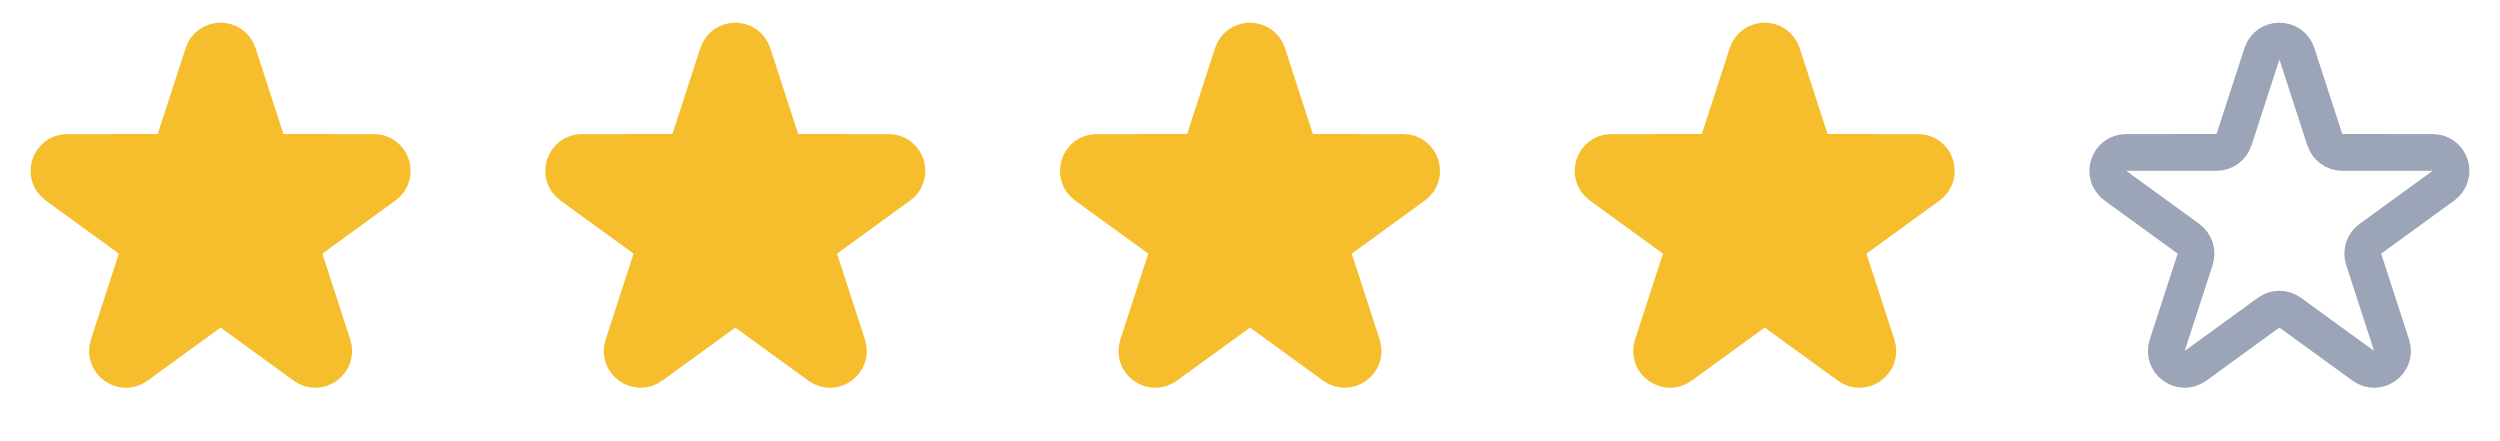
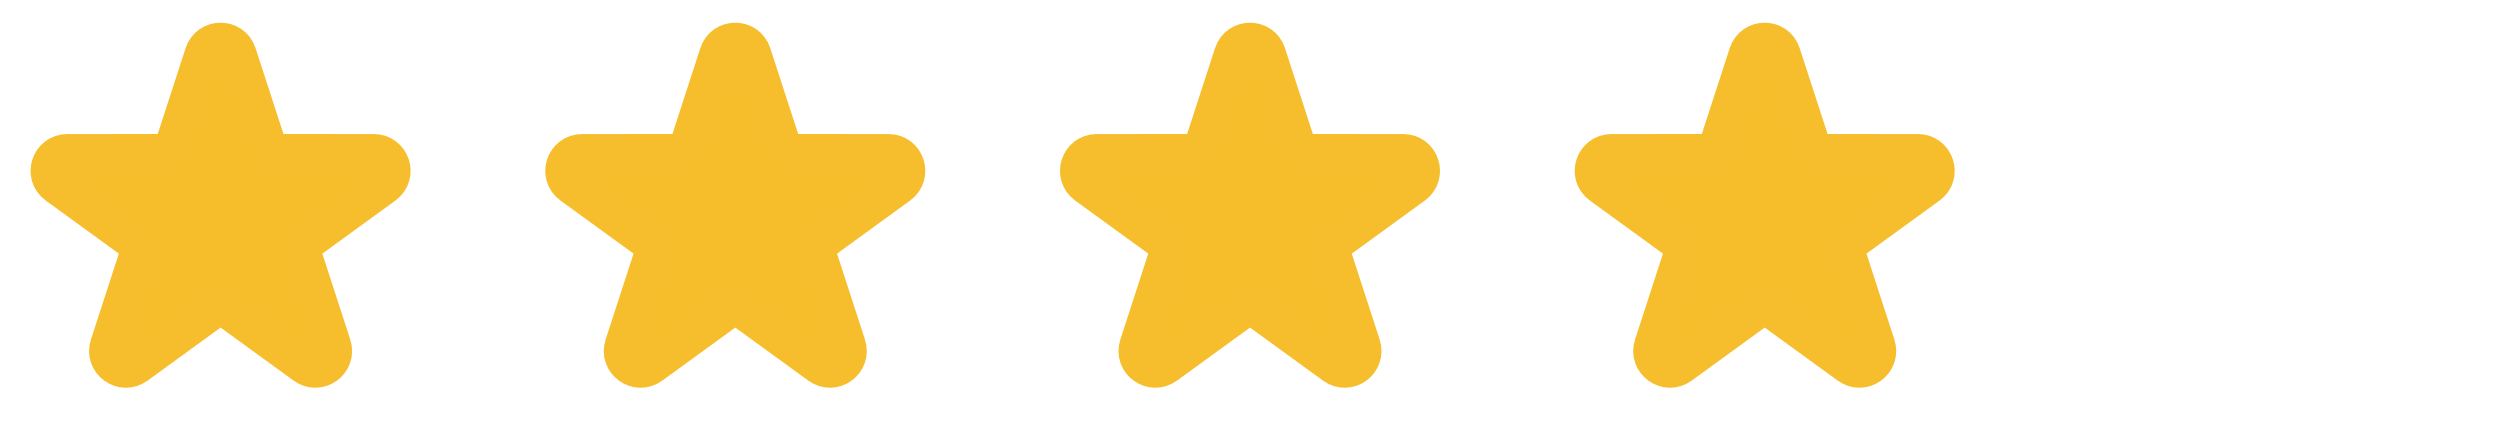
<svg xmlns="http://www.w3.org/2000/svg" width="136" height="24" viewBox="0 0 136 24" fill="none">
  <g clip-path="url(#clip0_51_1073)">
    <path d="M11.049 2.927C11.348 2.005 12.652 2.005 12.951 2.927L14.47 7.601C14.604 8.013 14.988 8.291 15.421 8.291L20.335 8.292C21.304 8.292 21.707 9.531 20.923 10.101L16.947 12.989C16.597 13.244 16.45 13.695 16.584 14.107L18.103 18.782C18.402 19.703 17.348 20.469 16.564 19.899L12.588 17.011C12.237 16.756 11.763 16.756 11.412 17.011L7.436 19.899C6.653 20.469 5.598 19.703 5.897 18.782L7.416 14.107C7.55 13.695 7.403 13.244 7.053 12.989L3.077 10.101C2.293 9.531 2.696 8.292 3.665 8.292L8.579 8.291C9.012 8.291 9.396 8.013 9.53 7.601L11.049 2.927Z" fill="#F7BE2C" stroke="#F6BE2C" stroke-width="2" />
  </g>
  <g clip-path="url(#clip1_51_1073)">
    <path d="M39.049 2.927C39.348 2.005 40.652 2.005 40.951 2.927L42.47 7.601C42.604 8.013 42.988 8.291 43.421 8.291L48.335 8.292C49.304 8.292 49.707 9.531 48.923 10.101L44.947 12.989C44.597 13.244 44.45 13.695 44.584 14.107L46.103 18.782C46.402 19.703 45.347 20.469 44.564 19.899L40.588 17.011C40.237 16.756 39.763 16.756 39.412 17.011L35.436 19.899C34.653 20.469 33.598 19.703 33.897 18.782L35.416 14.107C35.55 13.695 35.403 13.244 35.053 12.989L31.077 10.101C30.293 9.531 30.696 8.292 31.665 8.292L36.579 8.291C37.012 8.291 37.396 8.013 37.53 7.601L39.049 2.927Z" fill="#F7BE2C" stroke="#F6BE2C" stroke-width="2" />
  </g>
  <g clip-path="url(#clip2_51_1073)">
    <path d="M67.049 2.927C67.348 2.005 68.652 2.005 68.951 2.927L70.47 7.601C70.604 8.013 70.988 8.291 71.421 8.291L76.335 8.292C77.304 8.292 77.707 9.531 76.923 10.101L72.947 12.989C72.597 13.244 72.45 13.695 72.584 14.107L74.103 18.782C74.402 19.703 73.347 20.469 72.564 19.899L68.588 17.011C68.237 16.756 67.763 16.756 67.412 17.011L63.436 19.899C62.653 20.469 61.598 19.703 61.897 18.782L63.416 14.107C63.55 13.695 63.403 13.244 63.053 12.989L59.077 10.101C58.293 9.531 58.696 8.292 59.665 8.292L64.579 8.291C65.012 8.291 65.396 8.013 65.53 7.601L67.049 2.927Z" fill="#F7BE2C" stroke="#F6BE2C" stroke-width="2" />
  </g>
  <g clip-path="url(#clip3_51_1073)">
    <path d="M95.049 2.927C95.348 2.005 96.652 2.005 96.951 2.927L98.47 7.601C98.604 8.013 98.988 8.291 99.421 8.291L104.335 8.292C105.304 8.292 105.707 9.531 104.923 10.101L100.947 12.989C100.597 13.244 100.45 13.695 100.584 14.107L102.103 18.782C102.402 19.703 101.347 20.469 100.564 19.899L96.588 17.011C96.237 16.756 95.763 16.756 95.412 17.011L91.436 19.899C90.653 20.469 89.598 19.703 89.897 18.782L91.416 14.107C91.55 13.695 91.403 13.244 91.053 12.989L87.077 10.101C86.293 9.531 86.696 8.292 87.665 8.292L92.579 8.291C93.012 8.291 93.396 8.013 93.53 7.601L95.049 2.927Z" fill="#F7BE2C" stroke="#F6BE2C" stroke-width="2" />
  </g>
  <g clip-path="url(#clip4_51_1073)">
    <path d="M123.049 2.927C123.348 2.005 124.652 2.005 124.951 2.927L126.47 7.601C126.604 8.013 126.988 8.291 127.421 8.291L132.335 8.292C133.304 8.292 133.707 9.531 132.923 10.101L128.947 12.989C128.597 13.244 128.45 13.695 128.584 14.107L130.103 18.782C130.402 19.703 129.347 20.469 128.564 19.899L124.588 17.011C124.237 16.756 123.763 16.756 123.412 17.011L119.436 19.899C118.653 20.469 117.598 19.703 117.897 18.782L119.416 14.107C119.55 13.695 119.403 13.244 119.053 12.989L115.077 10.101C114.293 9.531 114.696 8.292 115.665 8.292L120.579 8.291C121.012 8.291 121.396 8.013 121.53 7.601L123.049 2.927Z" stroke="#9BA5B7" stroke-width="2" />
  </g>
  <defs>
    <clipPath id="clip0_51_1073">
      <rect width="24" height="24" fill="white" />
    </clipPath>
    <clipPath id="clip1_51_1073">
      <rect width="24" height="24" fill="white" transform="translate(28)" />
    </clipPath>
    <clipPath id="clip2_51_1073">
      <rect width="24" height="24" fill="white" transform="translate(56)" />
    </clipPath>
    <clipPath id="clip3_51_1073">
      <rect width="24" height="24" fill="white" transform="translate(84)" />
    </clipPath>
    <clipPath id="clip4_51_1073">
-       <rect width="24" height="24" fill="white" transform="translate(112)" />
-     </clipPath>
+       </clipPath>
  </defs>
</svg>